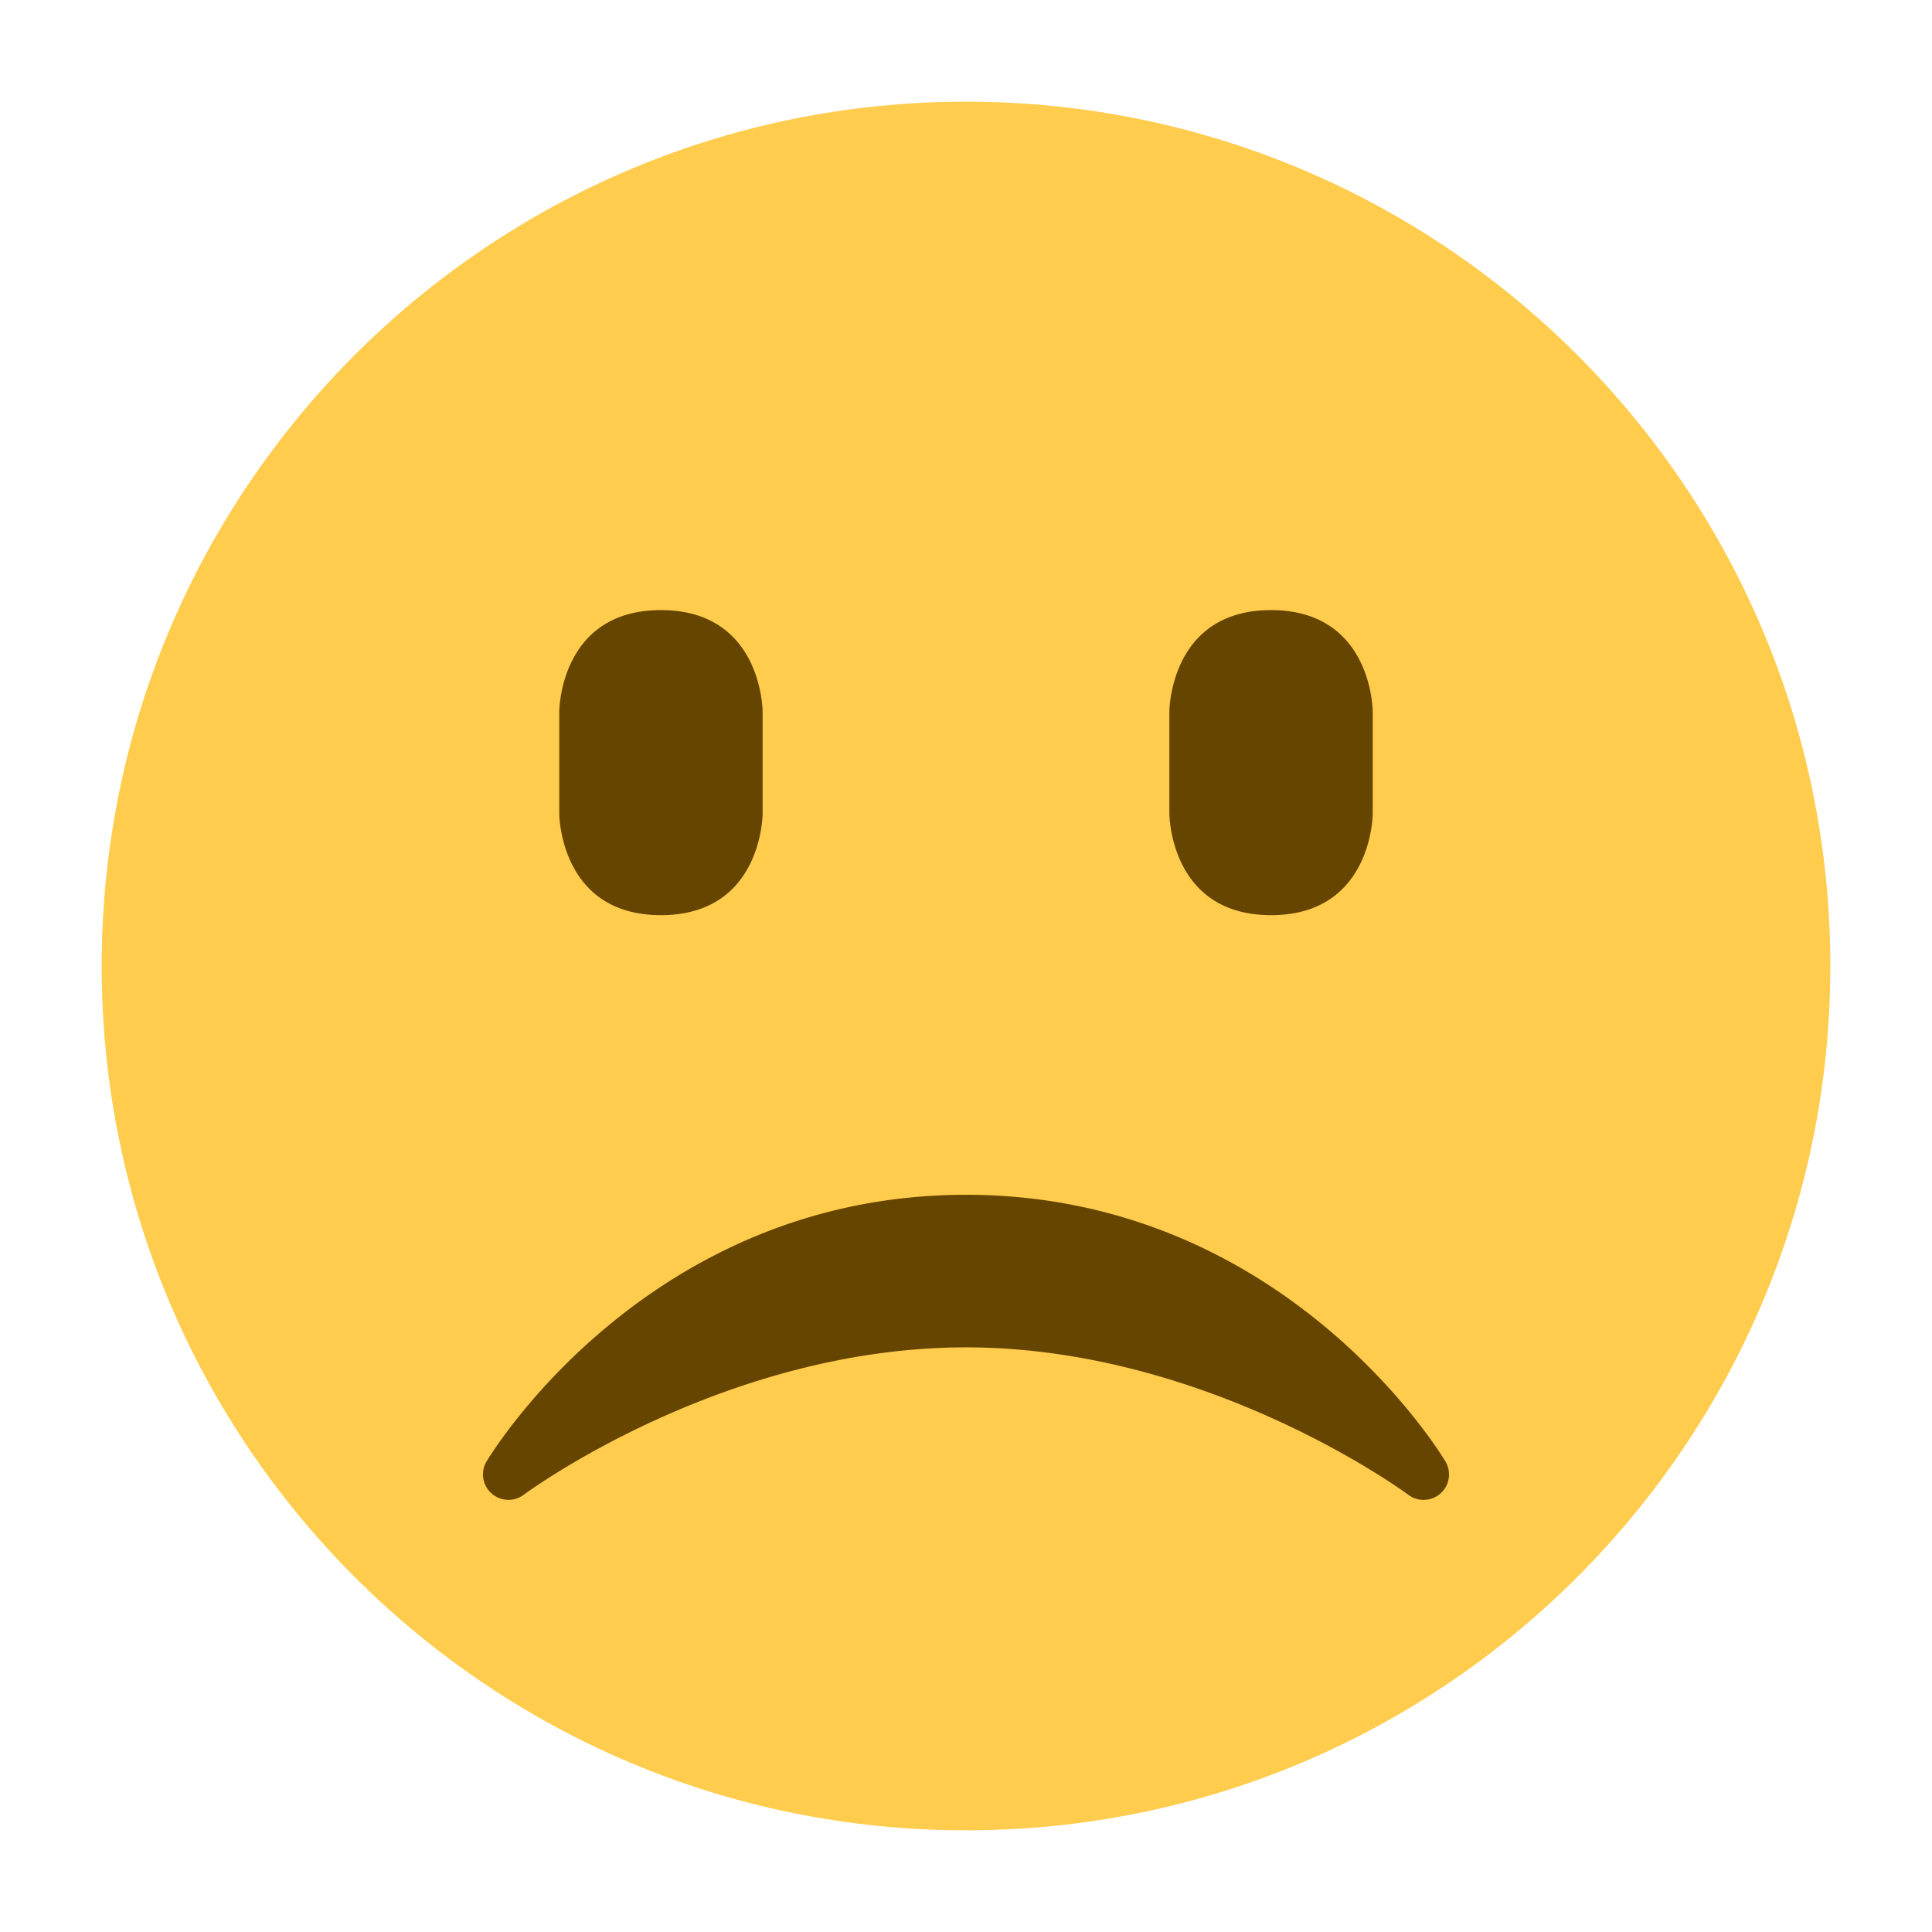
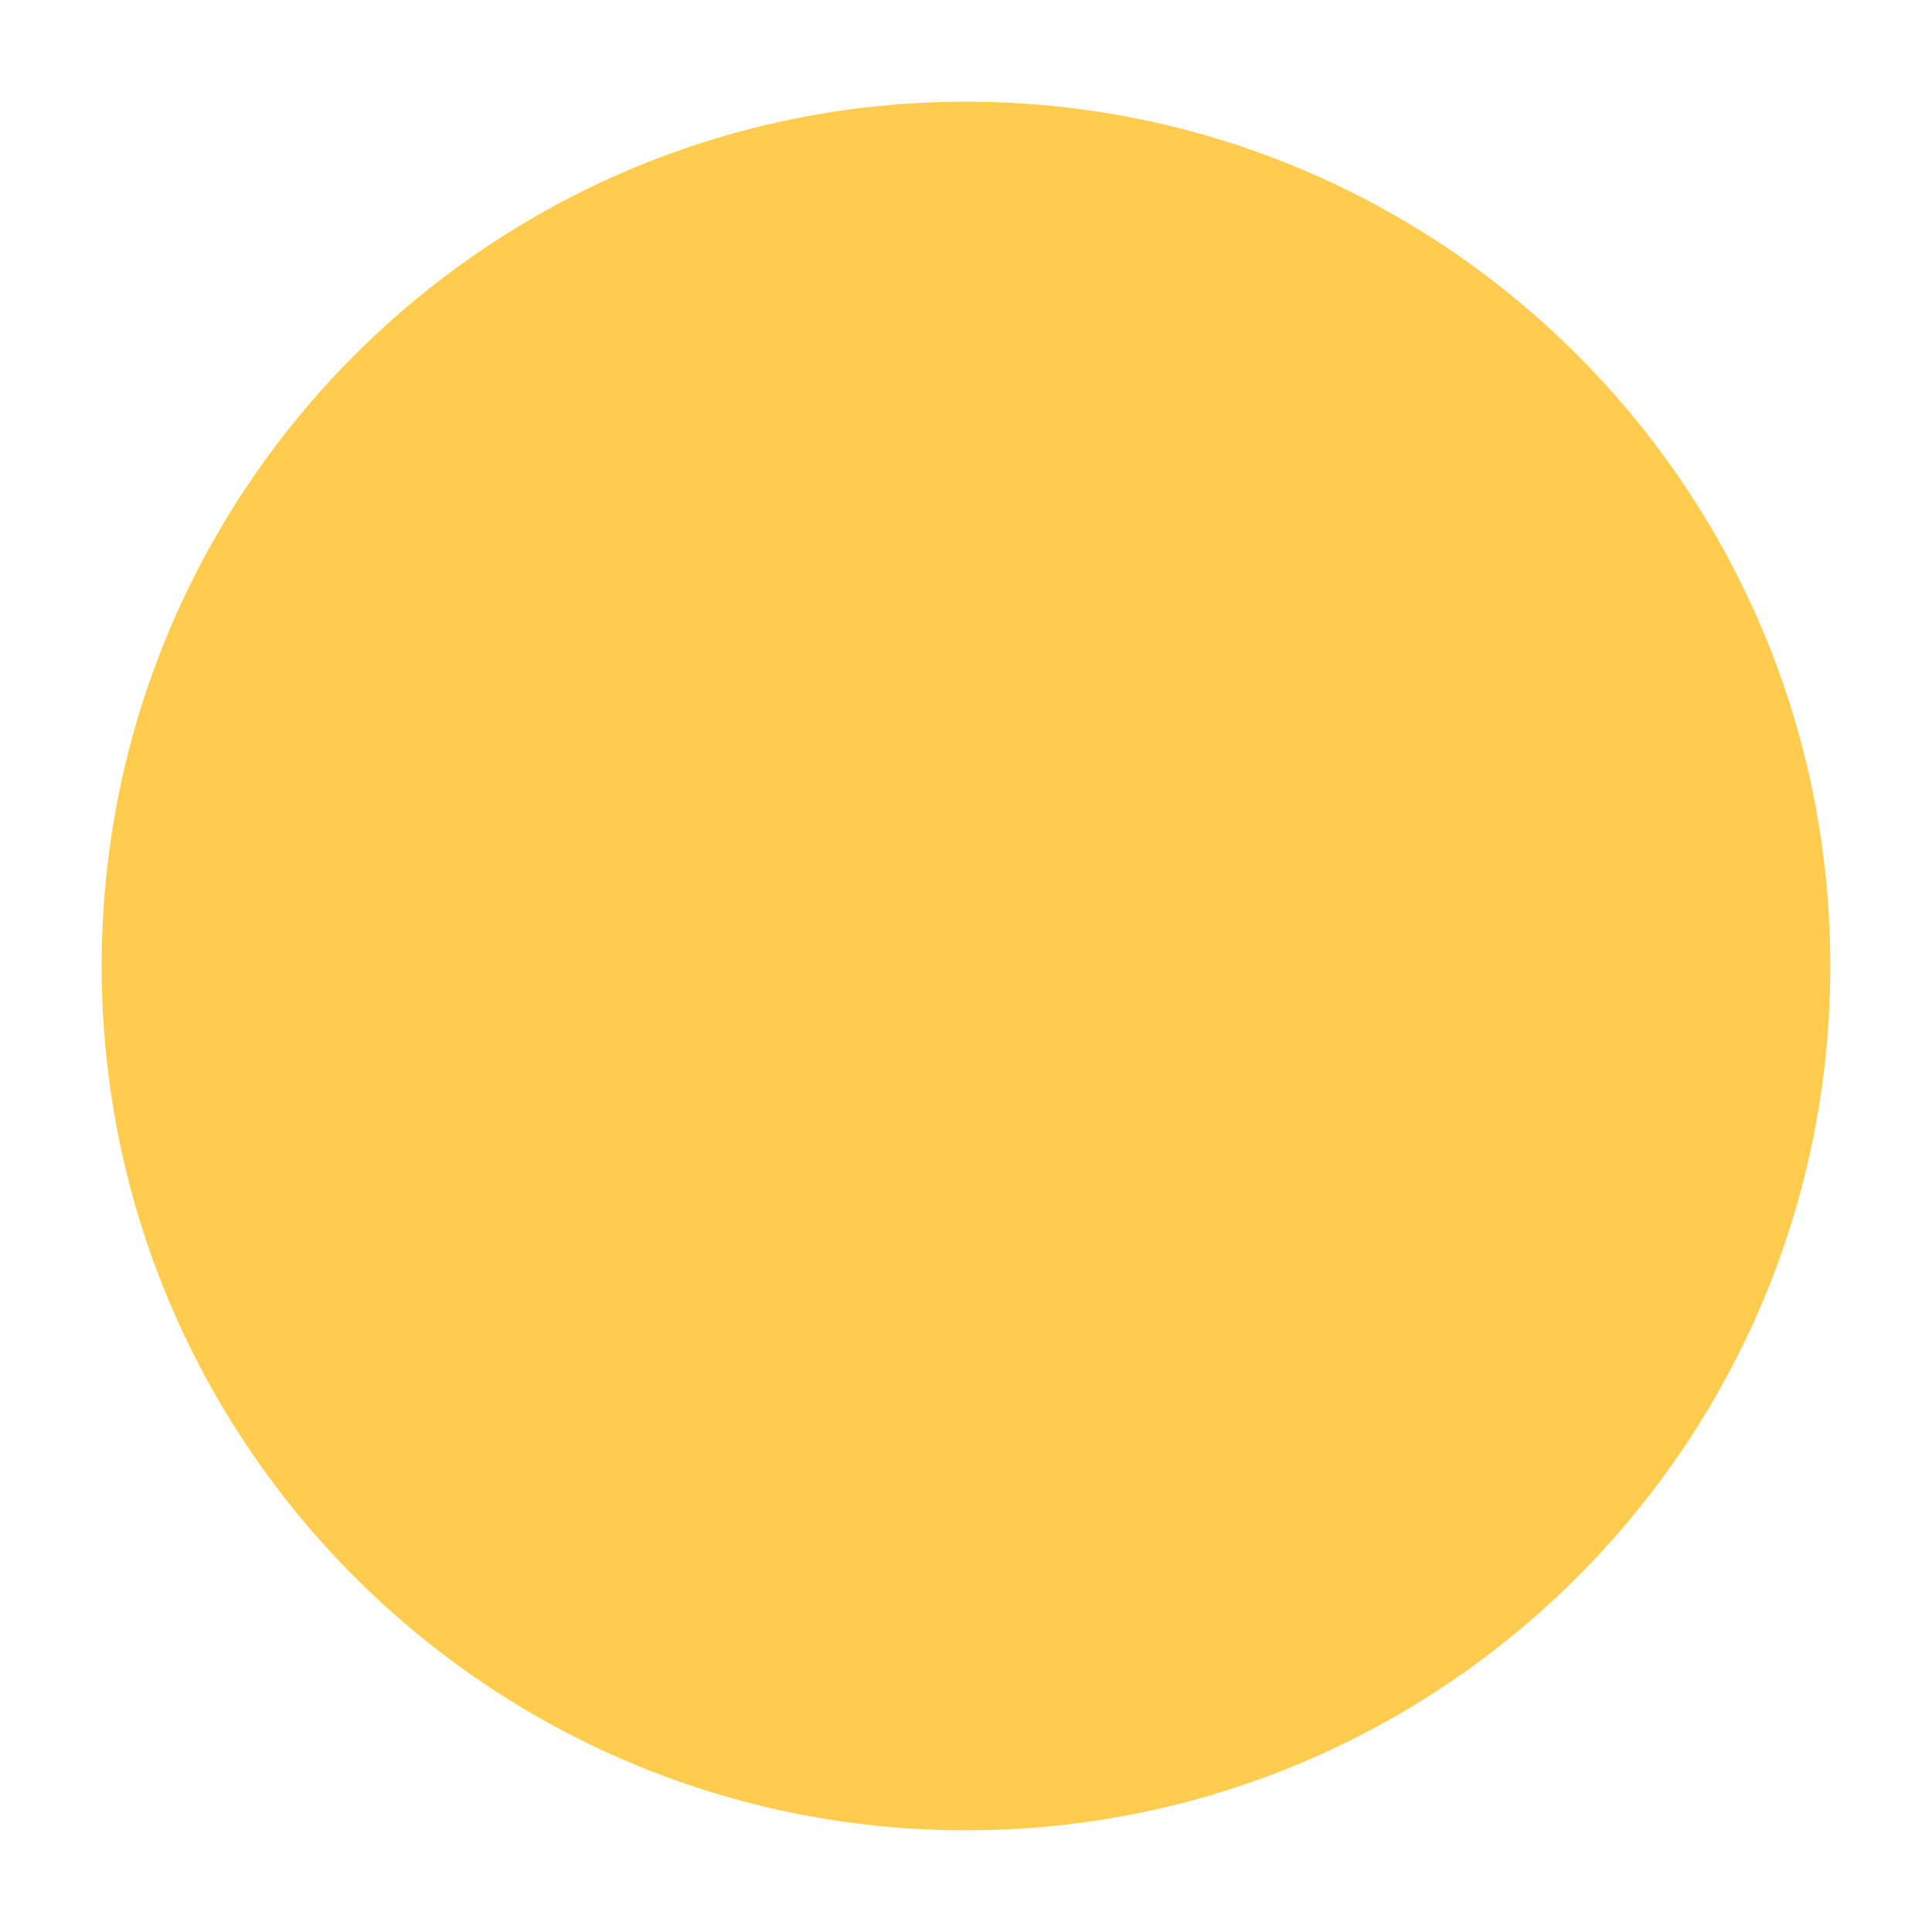
<svg xmlns="http://www.w3.org/2000/svg" viewBox="0 0 47.5 47.5">
  <defs>
    <clipPath id="a" clipPathUnits="userSpaceOnUse">
      <path d="M0 38h38V0H0v38z" />
    </clipPath>
  </defs>
  <g clip-path="url(#a)" transform="matrix(1.25 0 0 -1.25 0 47.5)">
    <path d="M36 19c0-9.389-7.611-17-17-17C9.612 2 2 9.611 2 19c0 9.388 7.612 17 17 17 9.389 0 17-7.612 17-17" fill="#ffcc4d" />
-     <path d="M11 24s0 2 2 2 2-2 2-2v-2s0-2-2-2-2 2-2 2v2zm12 0s0 2 2 2 2-2 2-2v-2s0-2-2-2-2 2-2 2v2zM9.665 8.629a.501.501 0 01.635-.03c.04.03 3.922 2.9 8.7 2.9 4.766 0 8.662-2.87 8.7-2.9a.5.5 0 01.729.657C28.3 9.473 25.212 14.5 19 14.5S9.7 9.472 9.571 9.257a.499.499 0 01.094-.628" fill="#664500" />
  </g>
</svg>